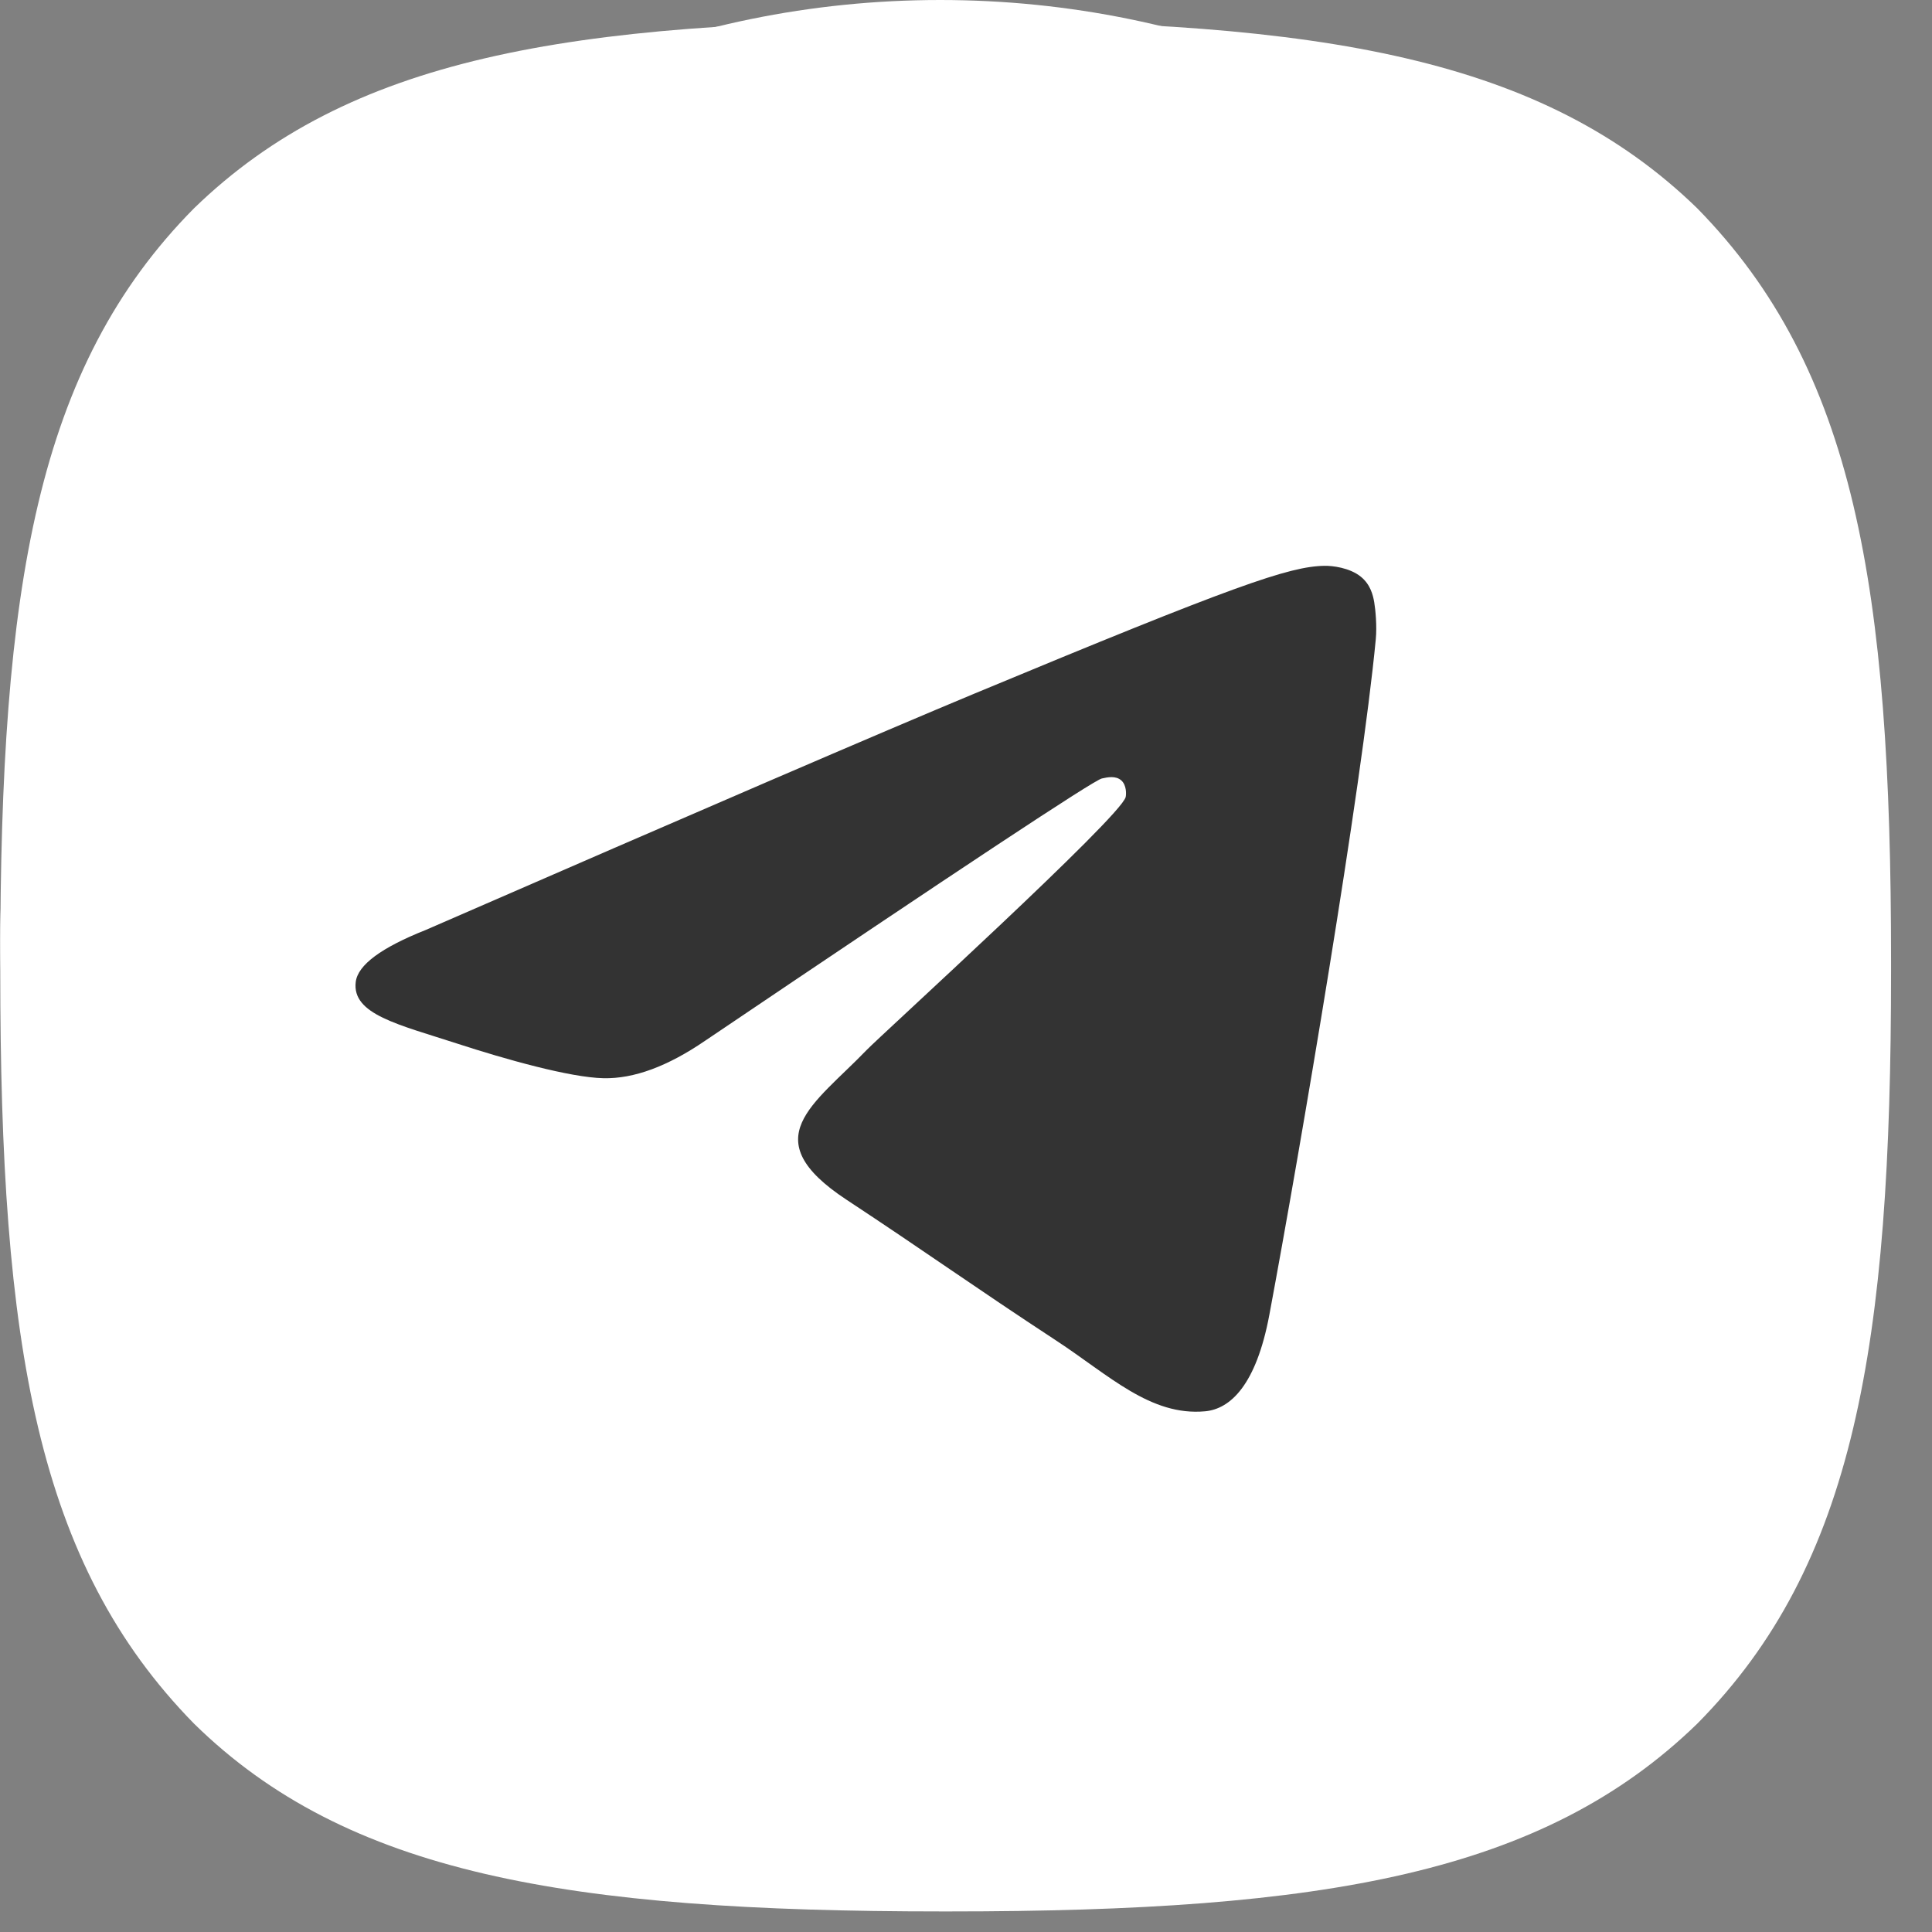
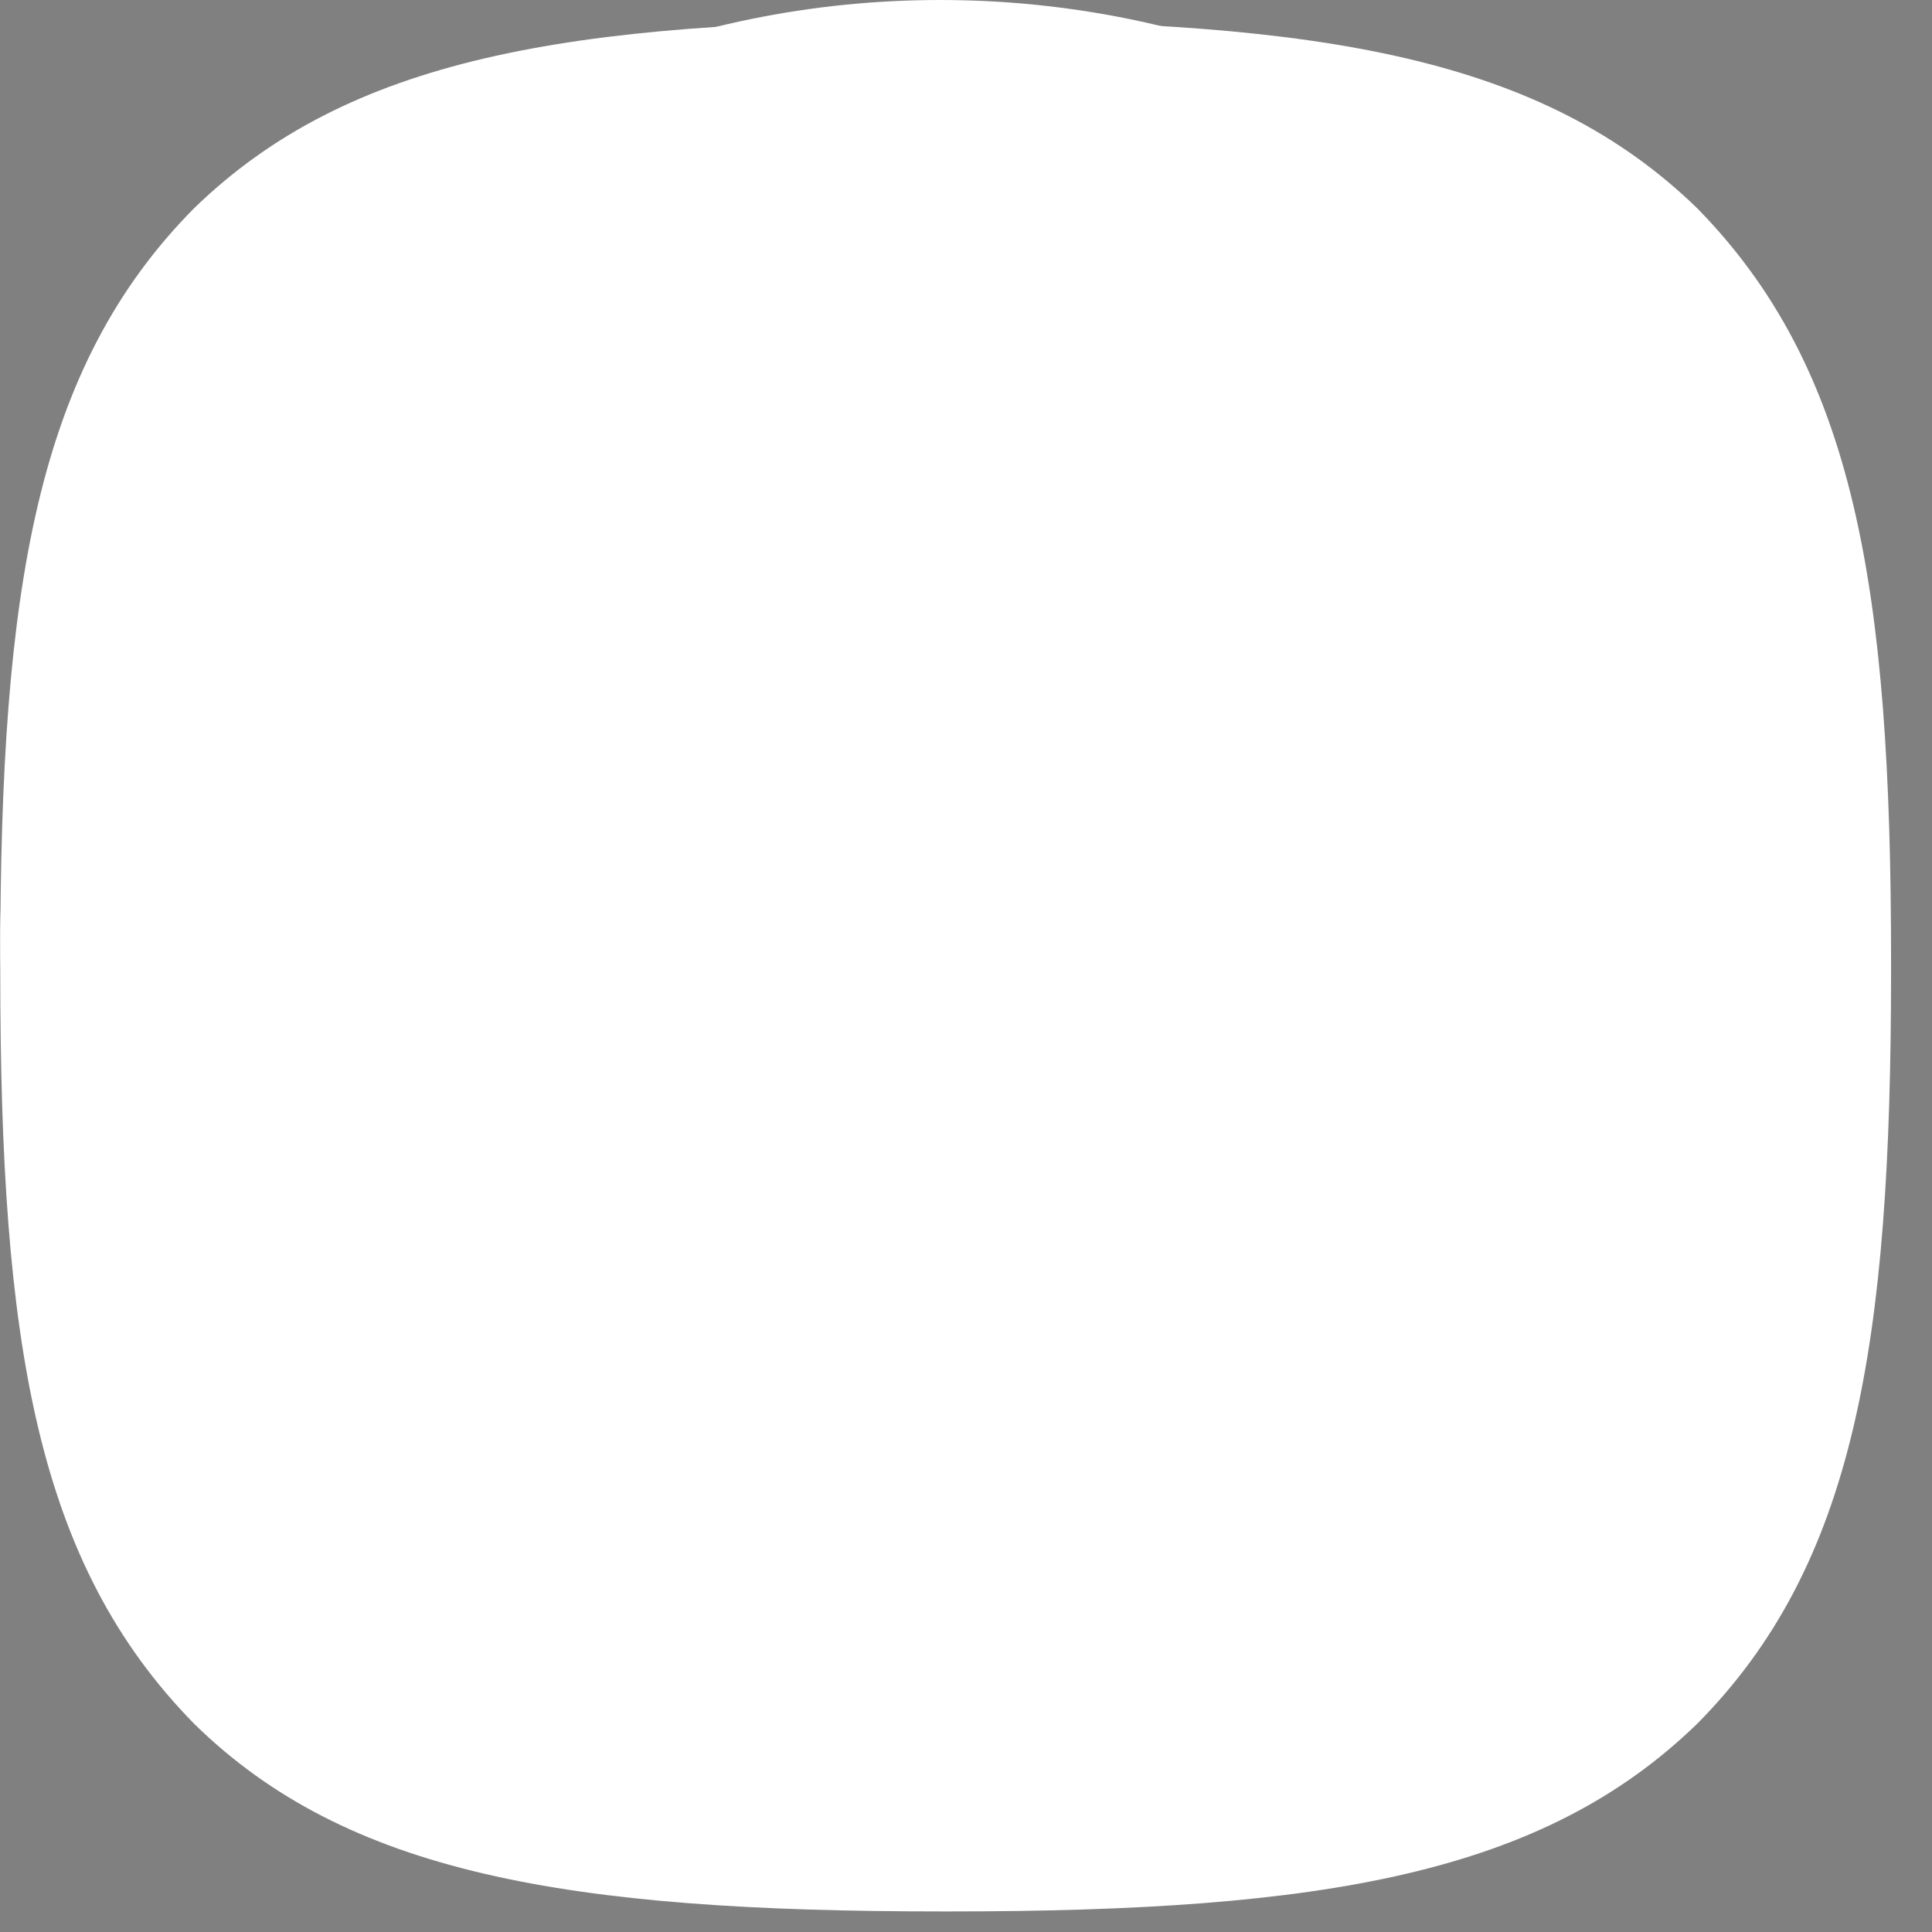
<svg xmlns="http://www.w3.org/2000/svg" width="37" height="37" viewBox="0 0 37 37" fill="none">
  <rect x="0" y="0" width="37" height="37" fill="#808080" stroke="none" />
  <path d="M18.037 36.606H18.182C25.373 36.606 29.547 35.882 32.504 33.011C35.519 29.967 36.216 25.765 36.216 18.601V18.4C36.216 11.239 35.519 7.064 32.504 3.989C29.55 1.119 25.346 0.395 18.185 0.395H18.04C10.849 0.395 6.672 1.119 3.715 3.99C0.703 7.033 0.005 11.237 0.005 18.398V18.6C0.005 25.761 0.701 29.936 3.717 33.011C6.643 35.882 10.849 36.606 18.037 36.606Z" fill="white" />
  <path d="M18.005 36C27.946 36 36.005 27.941 36.005 18C36.005 8.059 27.946 0 18.005 0C8.064 0 0.005 8.059 0.005 18C0.005 27.941 8.064 36 18.005 36Z" fill="white" />
-   <path fill-rule="evenodd" clip-rule="evenodd" d="M8.153 17.81C13.4 15.524 16.899 14.017 18.65 13.288C23.649 11.209 24.687 10.848 25.364 10.836C25.513 10.833 25.846 10.87 26.062 11.045C26.244 11.193 26.294 11.393 26.318 11.533C26.342 11.673 26.372 11.992 26.348 12.241C26.077 15.088 24.905 21.995 24.309 25.183C24.056 26.531 23.559 26.984 23.079 27.028C22.033 27.124 21.24 26.337 20.227 25.673C18.643 24.635 17.748 23.988 16.21 22.975C14.433 21.804 15.585 21.16 16.598 20.108C16.863 19.833 21.468 15.644 21.558 15.264C21.569 15.216 21.579 15.039 21.474 14.946C21.369 14.852 21.213 14.884 21.101 14.909C20.942 14.946 18.411 16.619 13.509 19.928C12.79 20.421 12.14 20.662 11.557 20.649C10.914 20.635 9.678 20.286 8.759 19.987C7.631 19.62 6.735 19.427 6.813 18.804C6.854 18.48 7.3 18.149 8.153 17.81Z" fill="#333333" />
</svg>